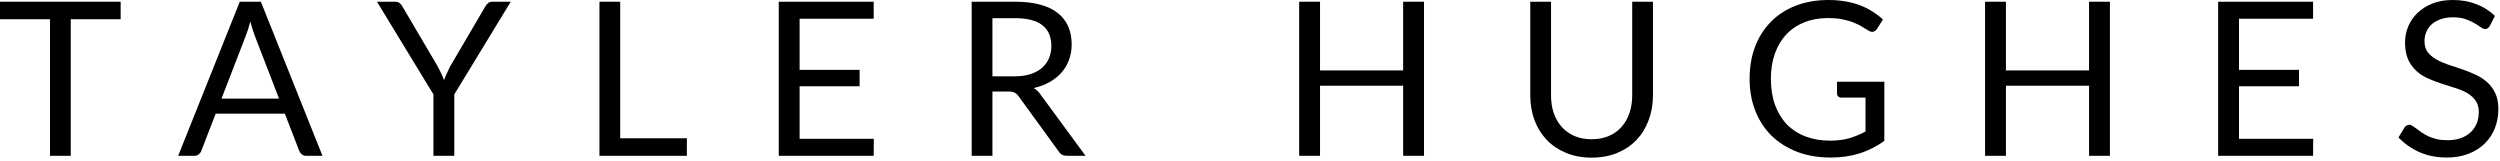
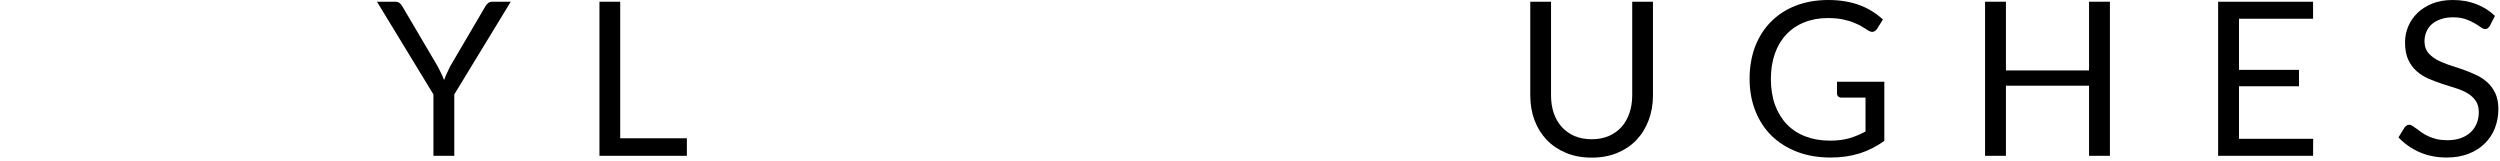
<svg xmlns="http://www.w3.org/2000/svg" width="279" height="18" viewBox="0 0 279 18" fill="none">
-   <path d="M13.464 2.148H7.896V17.388H5.58V2.148H0V0.192H13.464V2.148Z" fill="black" />
-   <path d="M31.14 11.004L28.44 4.008C28.36 3.8 28.276 3.56 28.188 3.288C28.1 3.008 28.016 2.712 27.936 2.4C27.768 3.048 27.596 3.588 27.42 4.02L24.72 11.004H31.14ZM35.988 17.388H34.188C33.98 17.388 33.812 17.336 33.684 17.232C33.556 17.128 33.46 16.996 33.396 16.836L31.788 12.684H24.072L22.464 16.836C22.416 16.98 22.324 17.108 22.188 17.22C22.052 17.332 21.884 17.388 21.684 17.388H19.884L26.76 0.192H29.112L35.988 17.388Z" fill="black" />
  <path d="M50.699 10.536V17.388H48.371V10.536L42.071 0.192H44.111C44.319 0.192 44.483 0.244 44.603 0.348C44.723 0.444 44.827 0.572 44.915 0.732L48.851 7.416C48.995 7.696 49.127 7.96 49.247 8.208C49.367 8.448 49.471 8.692 49.559 8.94C49.647 8.692 49.747 8.448 49.859 8.208C49.971 7.96 50.095 7.696 50.231 7.416L54.155 0.732C54.227 0.596 54.327 0.472 54.455 0.36C54.583 0.248 54.747 0.192 54.947 0.192H56.999L50.699 10.536Z" fill="black" />
  <path d="M76.655 15.432V17.388H66.899V0.192H69.215V15.432H76.655Z" fill="black" />
-   <path d="M97.516 15.492L97.504 17.388H86.908V0.192H97.504V2.088H89.236V7.8H95.932V9.624H89.236V15.492H97.516Z" fill="black" />
-   <path d="M113.203 8.52C113.875 8.52 114.467 8.44 114.979 8.28C115.499 8.112 115.931 7.88 116.275 7.584C116.627 7.28 116.891 6.92 117.067 6.504C117.243 6.088 117.331 5.628 117.331 5.124C117.331 4.1 116.995 3.328 116.323 2.808C115.651 2.288 114.643 2.028 113.299 2.028H110.755V8.52H113.203ZM121.147 17.388H119.083C118.659 17.388 118.347 17.224 118.147 16.896L113.683 10.752C113.547 10.56 113.399 10.424 113.239 10.344C113.087 10.256 112.847 10.212 112.519 10.212H110.755V17.388H108.439V0.192H113.299C114.387 0.192 115.327 0.304 116.119 0.528C116.911 0.744 117.563 1.06 118.075 1.476C118.595 1.892 118.979 2.396 119.227 2.988C119.475 3.572 119.599 4.228 119.599 4.956C119.599 5.564 119.503 6.132 119.311 6.66C119.119 7.188 118.839 7.664 118.471 8.088C118.111 8.504 117.667 8.86 117.139 9.156C116.619 9.452 116.027 9.676 115.363 9.828C115.659 9.996 115.915 10.24 116.131 10.56L121.147 17.388Z" fill="black" />
-   <path d="M158.919 0.192V17.388H156.591V9.564H147.315V17.388H144.987V0.192H147.315V7.86H156.591V0.192H158.919Z" fill="black" />
  <path d="M177.631 15.54C178.343 15.54 178.979 15.42 179.539 15.18C180.099 14.94 180.571 14.604 180.955 14.172C181.347 13.74 181.643 13.224 181.843 12.624C182.051 12.024 182.155 11.364 182.155 10.644V0.192H184.471V10.644C184.471 11.636 184.311 12.556 183.991 13.404C183.679 14.252 183.227 14.988 182.635 15.612C182.051 16.228 181.335 16.712 180.487 17.064C179.639 17.416 178.687 17.592 177.631 17.592C176.575 17.592 175.623 17.416 174.775 17.064C173.927 16.712 173.207 16.228 172.615 15.612C172.023 14.988 171.567 14.252 171.247 13.404C170.935 12.556 170.779 11.636 170.779 10.644V0.192H173.095V10.632C173.095 11.352 173.195 12.012 173.395 12.612C173.603 13.212 173.899 13.728 174.283 14.16C174.675 14.592 175.151 14.932 175.711 15.18C176.279 15.42 176.919 15.54 177.631 15.54Z" fill="black" />
  <path d="M210.291 9.12V15.72C209.427 16.344 208.503 16.812 207.519 17.124C206.543 17.428 205.471 17.58 204.303 17.58C202.919 17.58 201.671 17.368 200.559 16.944C199.447 16.512 198.495 15.912 197.703 15.144C196.919 14.368 196.315 13.44 195.891 12.36C195.467 11.28 195.255 10.092 195.255 8.796C195.255 7.484 195.459 6.288 195.867 5.208C196.283 4.128 196.871 3.204 197.631 2.436C198.391 1.66 199.315 1.06 200.403 0.636C201.491 0.212 202.707 0 204.051 0C204.731 0 205.363 0.052 205.947 0.156C206.531 0.252 207.071 0.396 207.567 0.588C208.063 0.772 208.523 1 208.947 1.272C209.371 1.536 209.767 1.836 210.135 2.172L209.475 3.228C209.371 3.388 209.235 3.492 209.067 3.54C208.907 3.58 208.727 3.54 208.527 3.42C208.335 3.308 208.115 3.172 207.867 3.012C207.619 2.852 207.315 2.7 206.955 2.556C206.603 2.404 206.183 2.276 205.695 2.172C205.215 2.068 204.643 2.016 203.979 2.016C203.011 2.016 202.135 2.176 201.351 2.496C200.567 2.808 199.899 3.26 199.347 3.852C198.795 4.436 198.371 5.148 198.075 5.988C197.779 6.82 197.631 7.756 197.631 8.796C197.631 9.876 197.783 10.844 198.087 11.7C198.399 12.548 198.839 13.272 199.407 13.872C199.983 14.464 200.679 14.916 201.495 15.228C202.311 15.54 203.227 15.696 204.243 15.696C205.043 15.696 205.751 15.608 206.367 15.432C206.991 15.248 207.599 14.996 208.191 14.676V10.896H205.515C205.363 10.896 205.239 10.852 205.143 10.764C205.055 10.676 205.011 10.568 205.011 10.44V9.12H210.291Z" fill="black" />
  <path d="M235.466 0.192V17.388H233.138V9.564H223.862V17.388H221.534V0.192H223.862V7.86H233.138V0.192H235.466Z" fill="black" />
  <path d="M258.151 15.492L258.139 17.388H247.543V0.192H258.139V2.088H249.871V7.8H256.567V9.624H249.871V15.492H258.151Z" fill="black" />
  <path d="M277.87 2.88C277.798 3 277.718 3.092 277.63 3.156C277.55 3.212 277.45 3.24 277.33 3.24C277.194 3.24 277.034 3.172 276.85 3.036C276.666 2.9 276.434 2.752 276.154 2.592C275.882 2.424 275.55 2.272 275.158 2.136C274.774 2 274.306 1.932 273.754 1.932C273.234 1.932 272.774 2.004 272.374 2.148C271.982 2.284 271.65 2.472 271.378 2.712C271.114 2.952 270.914 3.236 270.778 3.564C270.642 3.884 270.574 4.232 270.574 4.608C270.574 5.088 270.69 5.488 270.922 5.808C271.162 6.12 271.474 6.388 271.858 6.612C272.25 6.836 272.69 7.032 273.178 7.2C273.674 7.36 274.178 7.528 274.69 7.704C275.21 7.88 275.714 8.08 276.202 8.304C276.698 8.52 277.138 8.796 277.522 9.132C277.914 9.468 278.226 9.88 278.458 10.368C278.698 10.856 278.818 11.456 278.818 12.168C278.818 12.92 278.69 13.628 278.434 14.292C278.178 14.948 277.802 15.52 277.306 16.008C276.818 16.496 276.214 16.88 275.494 17.16C274.782 17.44 273.97 17.58 273.058 17.58C271.938 17.58 270.922 17.38 270.01 16.98C269.098 16.572 268.318 16.024 267.67 15.336L268.342 14.232C268.406 14.144 268.482 14.072 268.57 14.016C268.666 13.952 268.77 13.92 268.882 13.92C268.986 13.92 269.102 13.964 269.23 14.052C269.366 14.132 269.518 14.236 269.686 14.364C269.854 14.492 270.046 14.632 270.262 14.784C270.478 14.936 270.722 15.076 270.994 15.204C271.274 15.332 271.59 15.44 271.942 15.528C272.294 15.608 272.69 15.648 273.13 15.648C273.682 15.648 274.174 15.572 274.606 15.42C275.038 15.268 275.402 15.056 275.698 14.784C276.002 14.504 276.234 14.172 276.394 13.788C276.554 13.404 276.634 12.976 276.634 12.504C276.634 11.984 276.514 11.56 276.274 11.232C276.042 10.896 275.734 10.616 275.35 10.392C274.966 10.168 274.526 9.98 274.03 9.828C273.534 9.668 273.03 9.508 272.518 9.348C272.006 9.18 271.502 8.988 271.006 8.772C270.51 8.556 270.07 8.276 269.686 7.932C269.302 7.588 268.99 7.16 268.75 6.648C268.518 6.128 268.402 5.488 268.402 4.728C268.402 4.12 268.518 3.532 268.75 2.964C268.99 2.396 269.334 1.892 269.782 1.452C270.238 1.012 270.794 0.66 271.45 0.396C272.114 0.132 272.874 0 273.73 0C274.69 0 275.562 0.152 276.346 0.456C277.138 0.76 277.834 1.2 278.434 1.776L277.87 2.88Z" fill="black" />
</svg>